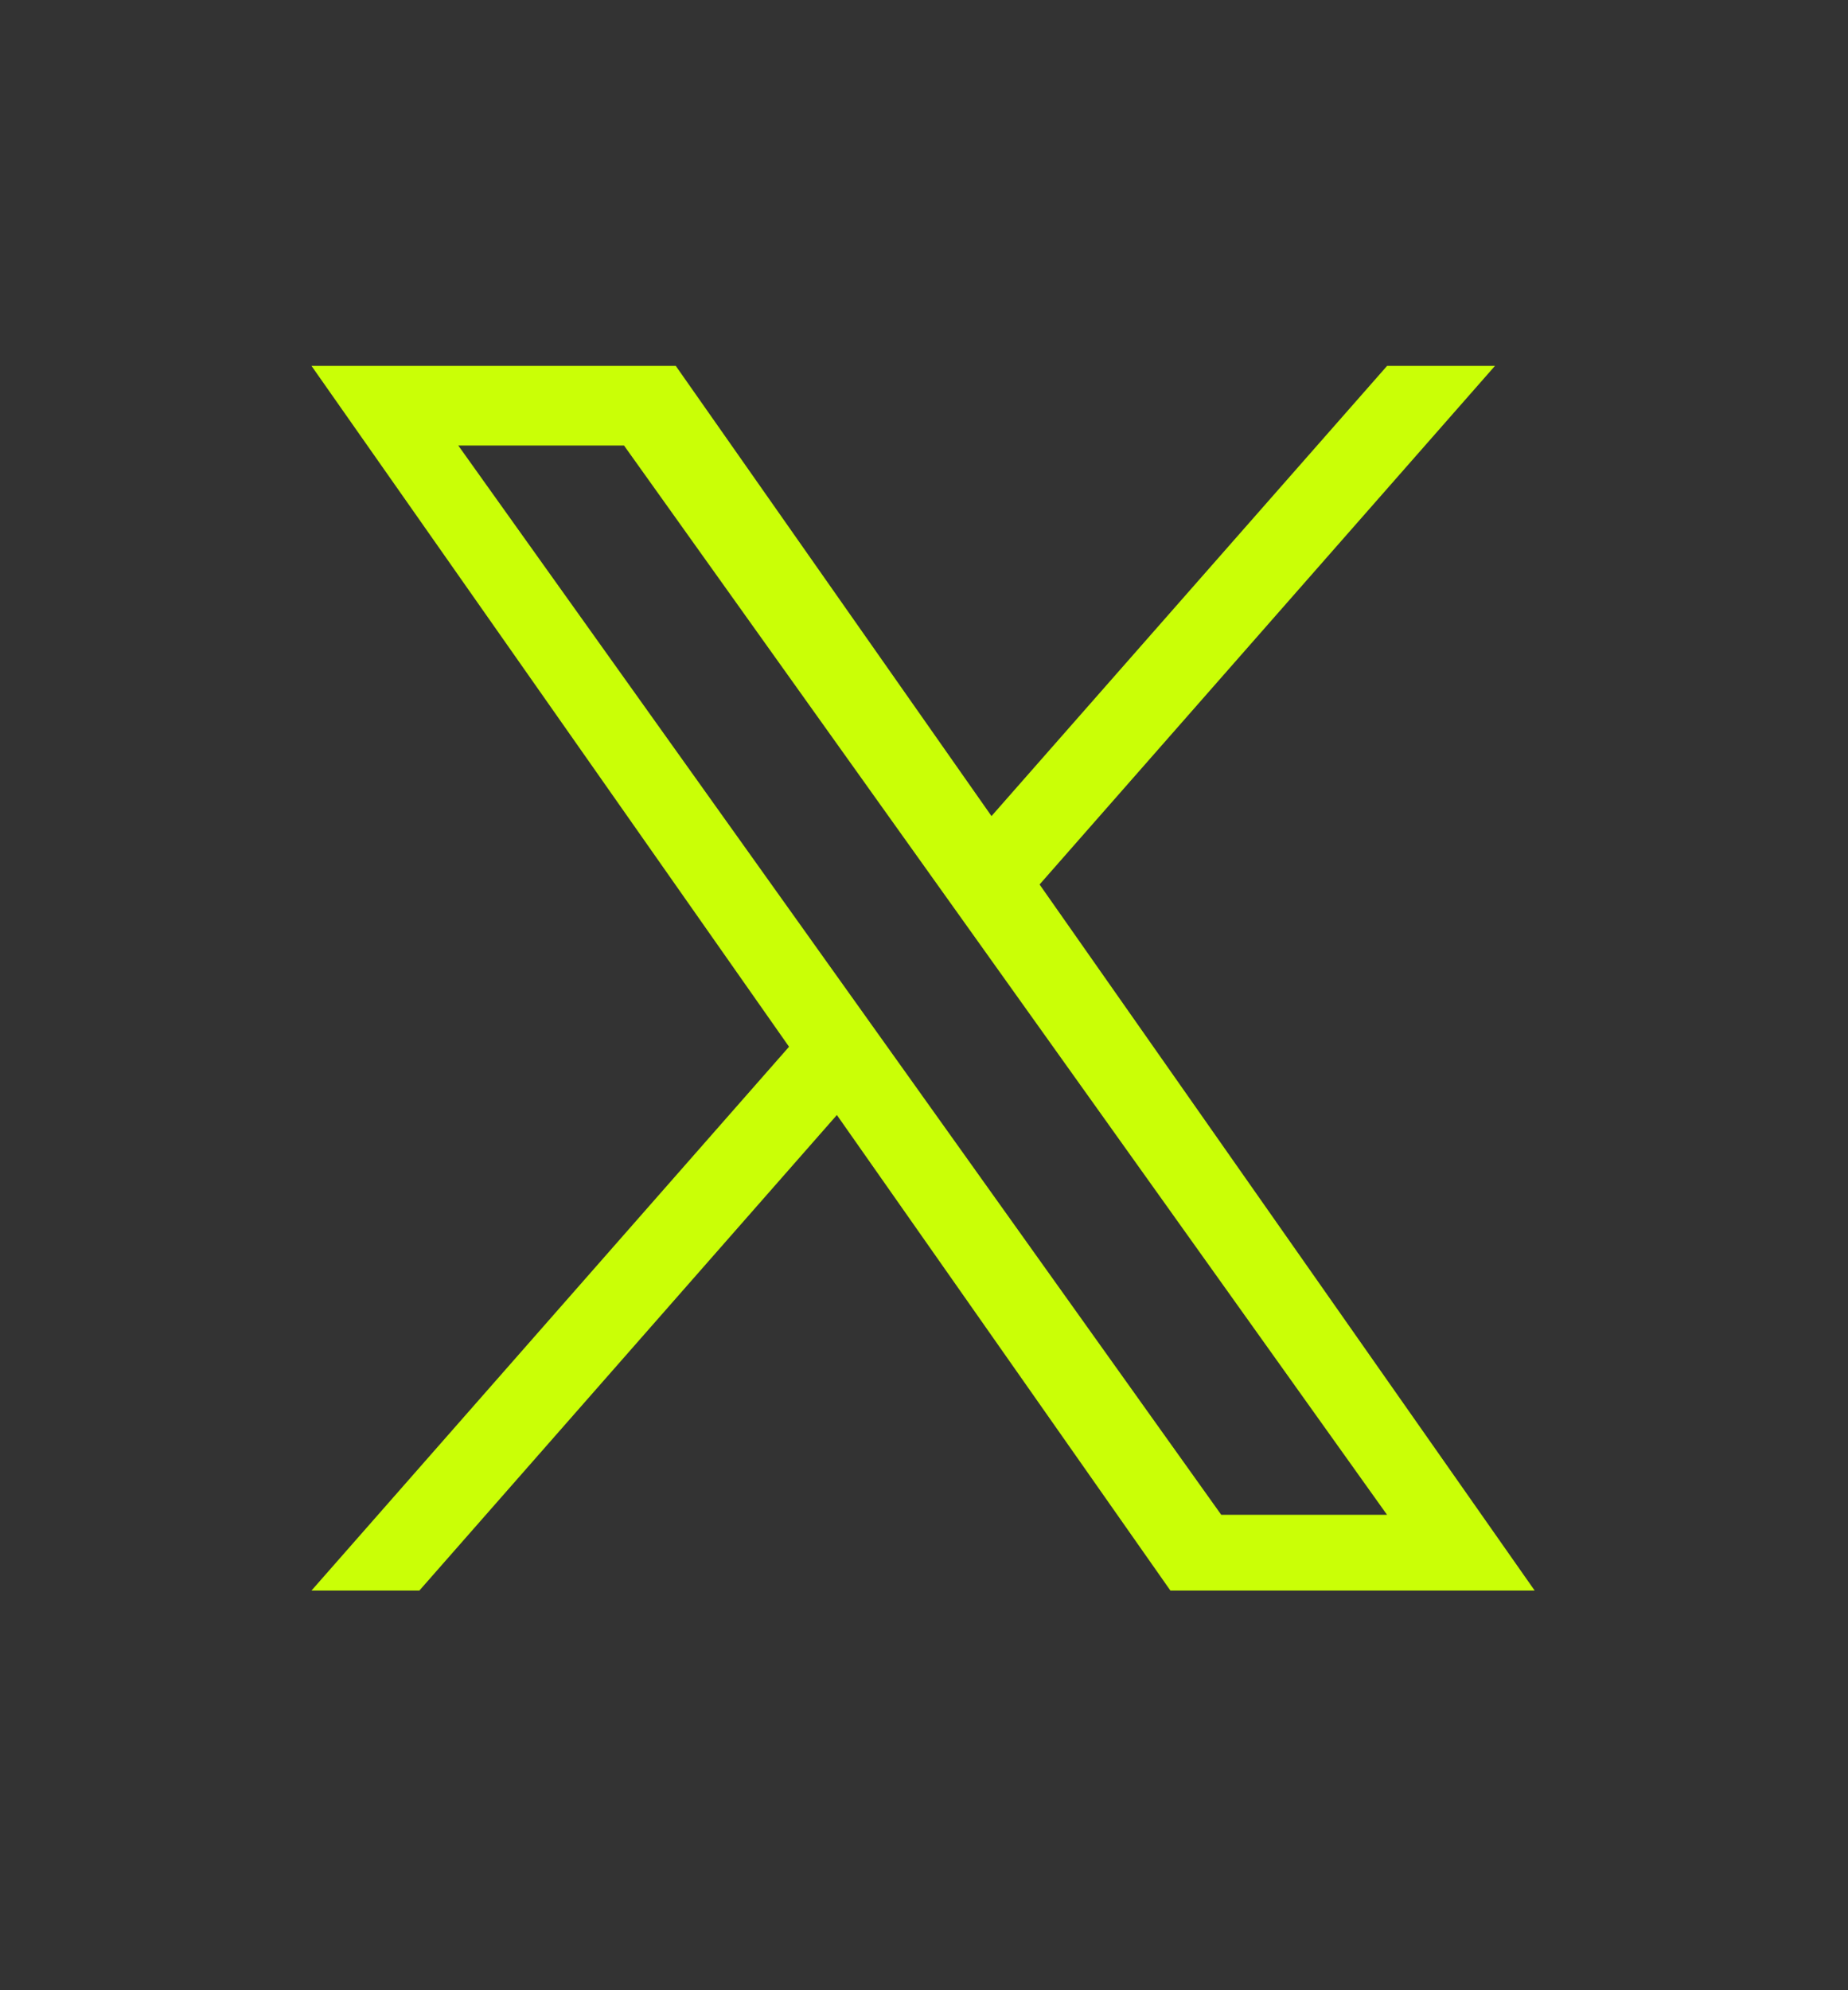
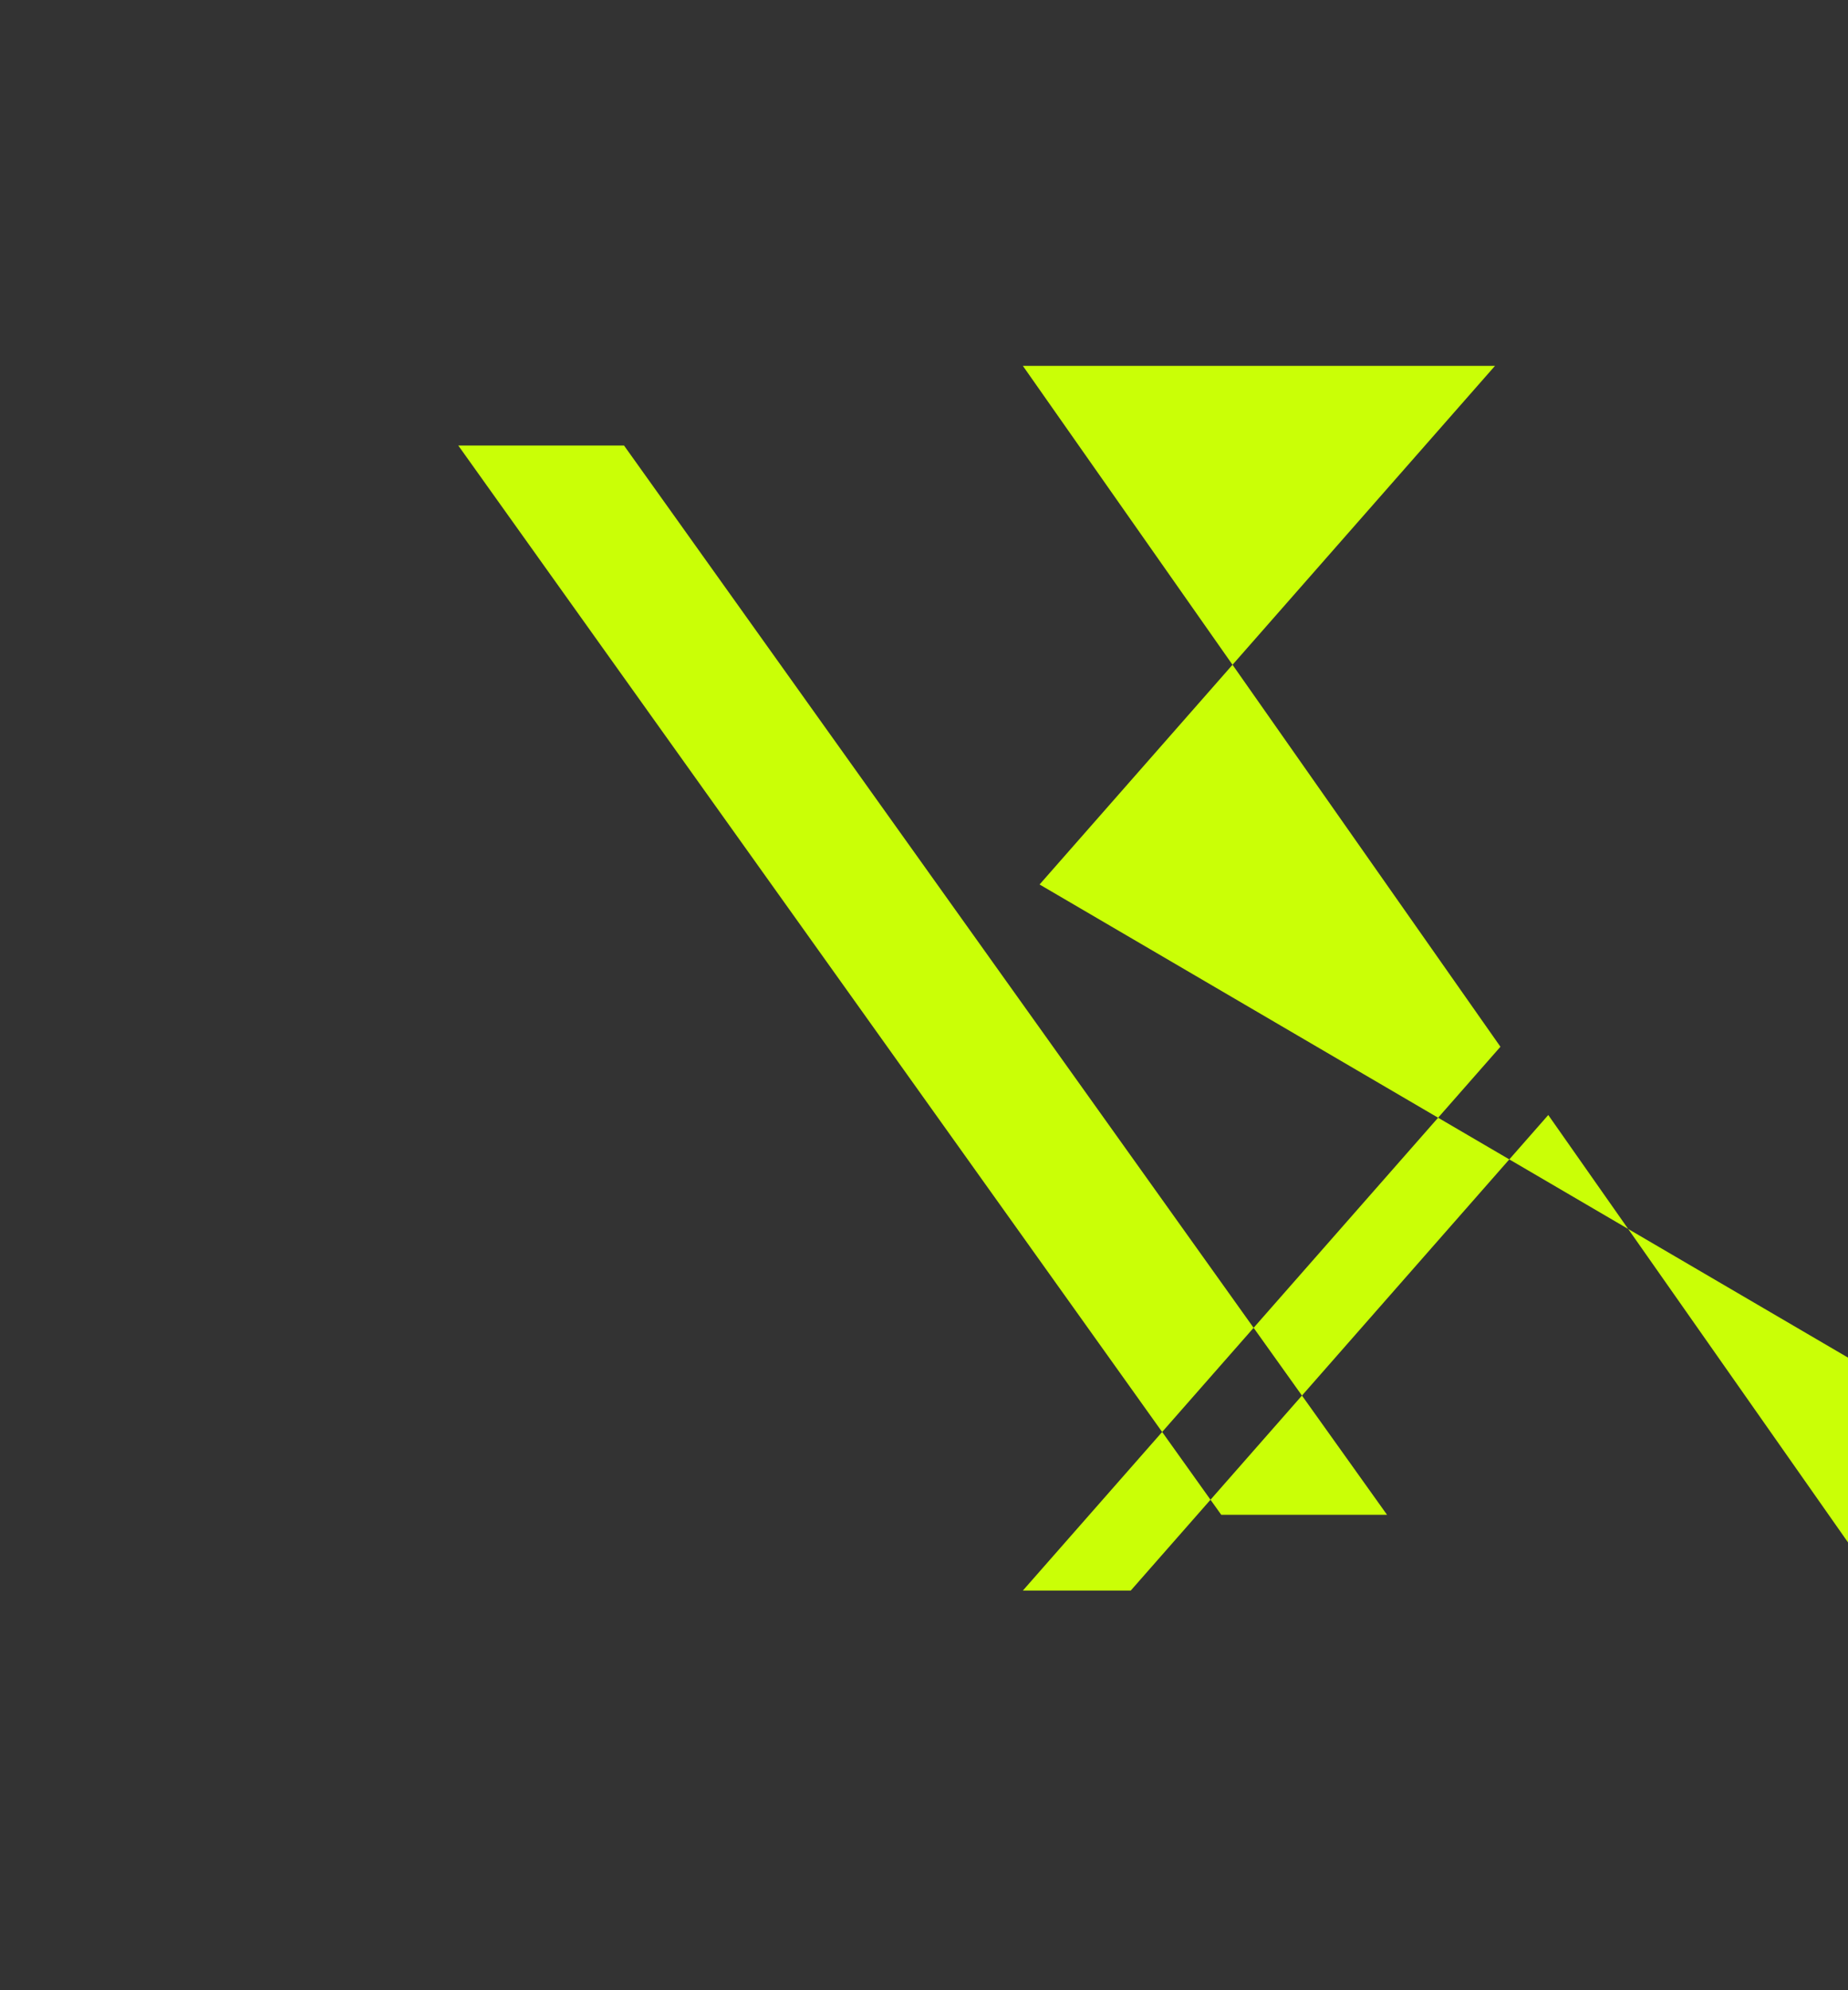
<svg xmlns="http://www.w3.org/2000/svg" id="Layer_1" version="1.1" viewBox="0 0 1048.44 1128.55">
  <rect x="0" y="0" width="1048.44" height="1128.55" fill="#333333" stroke="none" />
  <defs>
    <style>
      .st0 {
        fill: #caff06;
      }
    </style>
  </defs>
-   <path class="st0" d="M589.79,501.6l258.39-294.13h-61.21l-224.46,255.34-179.14-255.34h-206.67l270.95,386.15-270.95,308.41h61.21l236.88-269.7,189.23,269.7h206.67M260.01,252.67h94.03l432.88,606.38h-94.06" />
+   <path class="st0" d="M589.79,501.6l258.39-294.13h-61.21h-206.67l270.95,386.15-270.95,308.41h61.21l236.88-269.7,189.23,269.7h206.67M260.01,252.67h94.03l432.88,606.38h-94.06" />
</svg>